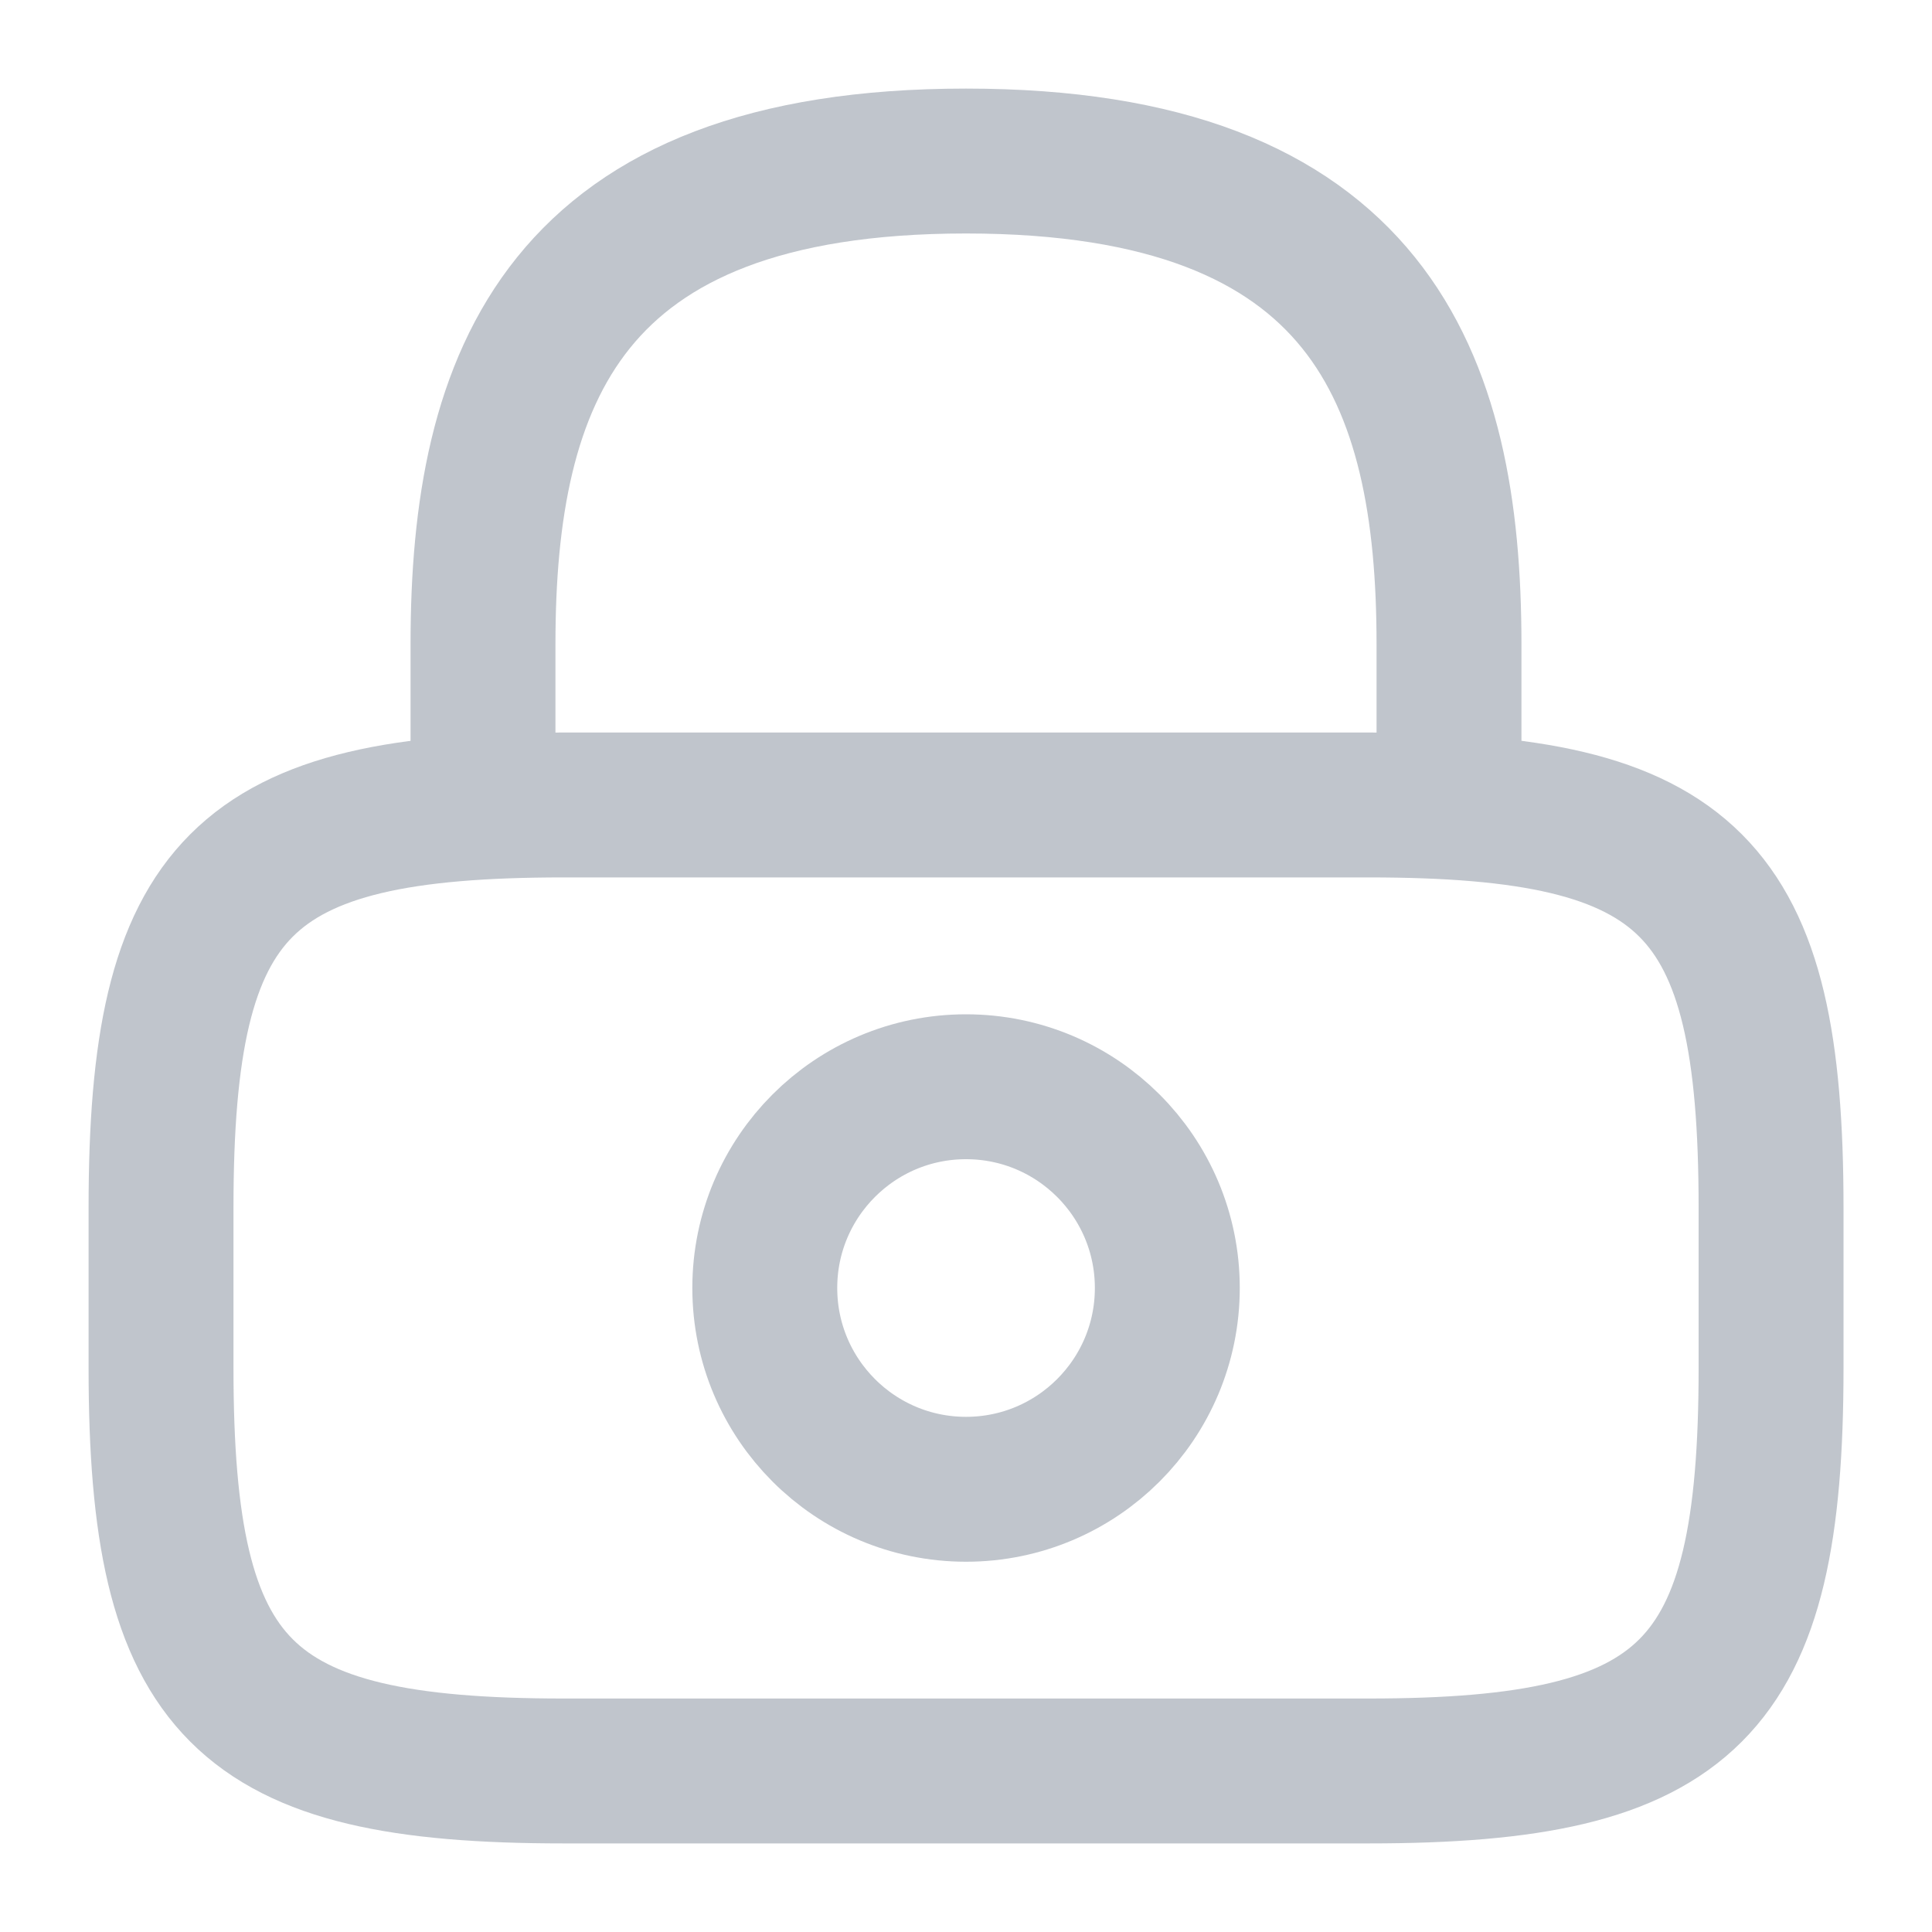
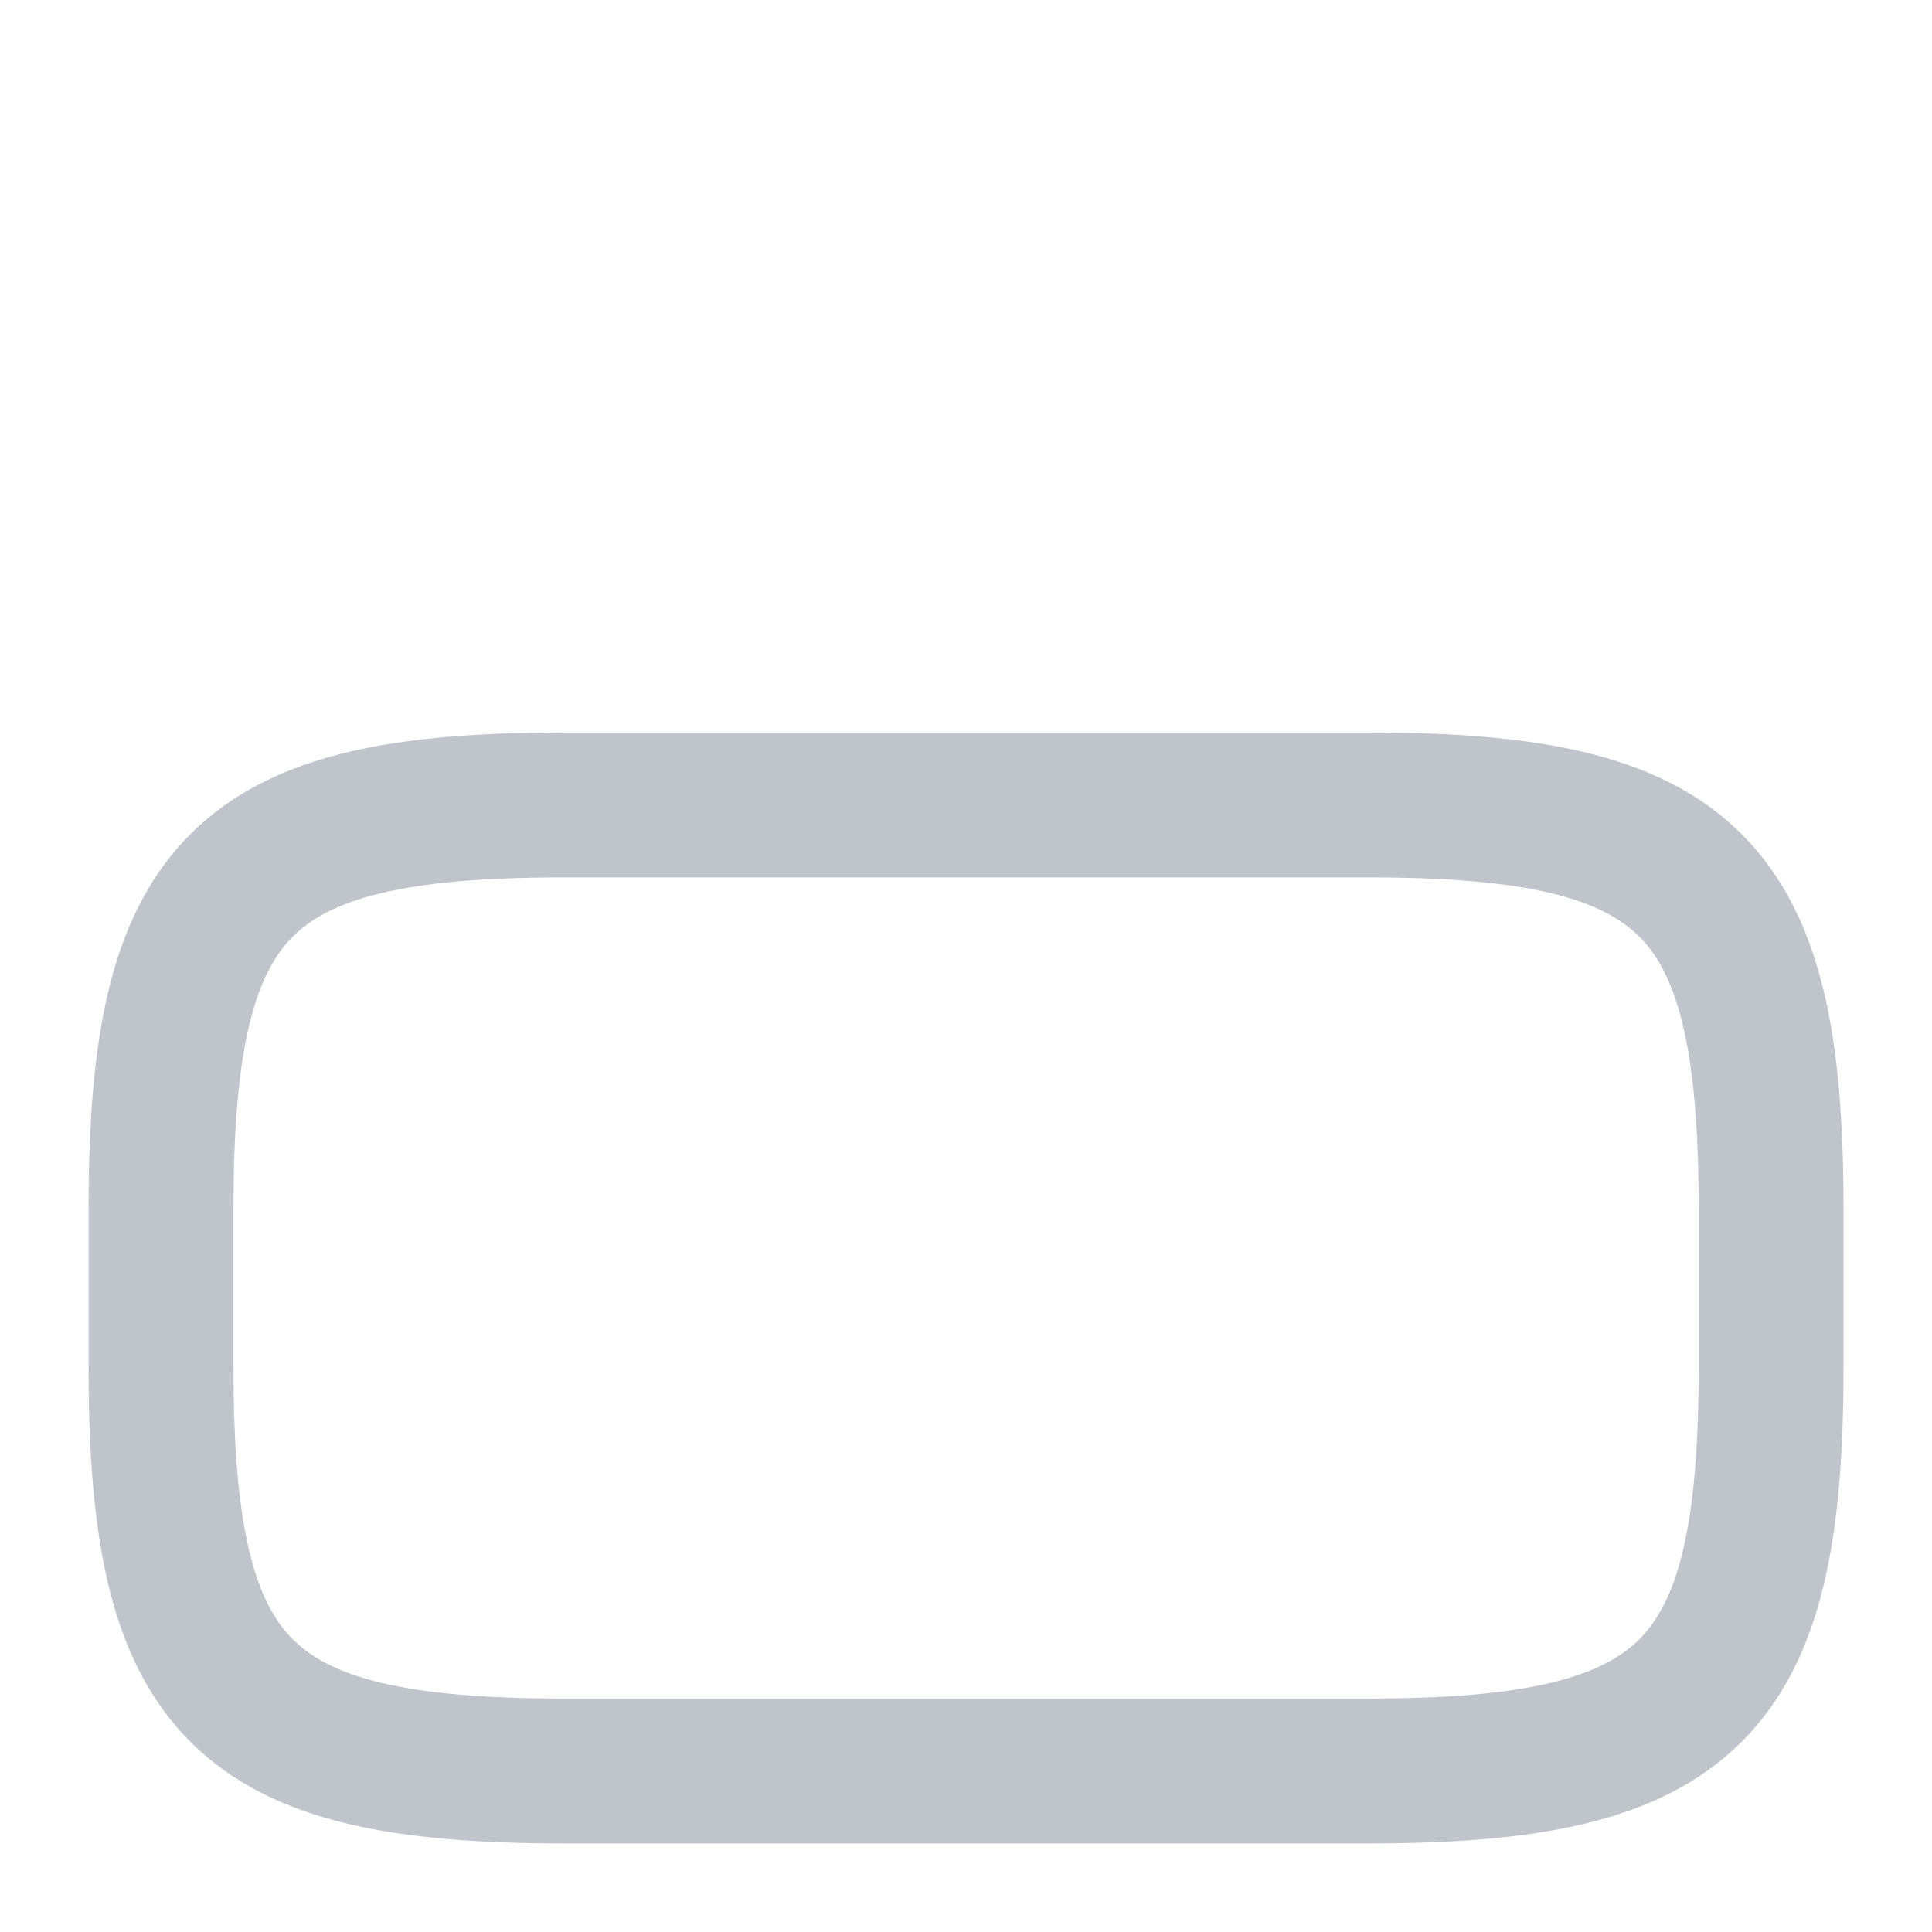
<svg xmlns="http://www.w3.org/2000/svg" width="20" height="20" viewBox="0 0 20 20" fill="none">
-   <path d="M5 8.334V6.667C5 3.909 5.833 1.667 10 1.667C14.167 1.667 15 3.909 15 6.667V8.334" stroke="#C0C5CC" stroke-width="1.5" stroke-linecap="round" stroke-linejoin="round" />
-   <path d="M10 15.417C11.151 15.417 12.084 14.484 12.084 13.333C12.084 12.183 11.151 11.25 10 11.25C8.85 11.25 7.917 12.183 7.917 13.333C7.917 14.484 8.85 15.417 10 15.417Z" stroke="#C0C5CC" stroke-width="1.5" stroke-linecap="round" stroke-linejoin="round" />
  <path d="M14.167 18.333H5.834C2.5 18.333 1.667 17.5 1.667 14.166V12.5C1.667 9.166 2.5 8.333 5.834 8.333H14.167C17.5 8.333 18.334 9.166 18.334 12.5V14.166C18.334 17.5 17.5 18.333 14.167 18.333Z" stroke="#C0C5CC" stroke-width="1.5" stroke-linecap="round" stroke-linejoin="round" />
</svg>